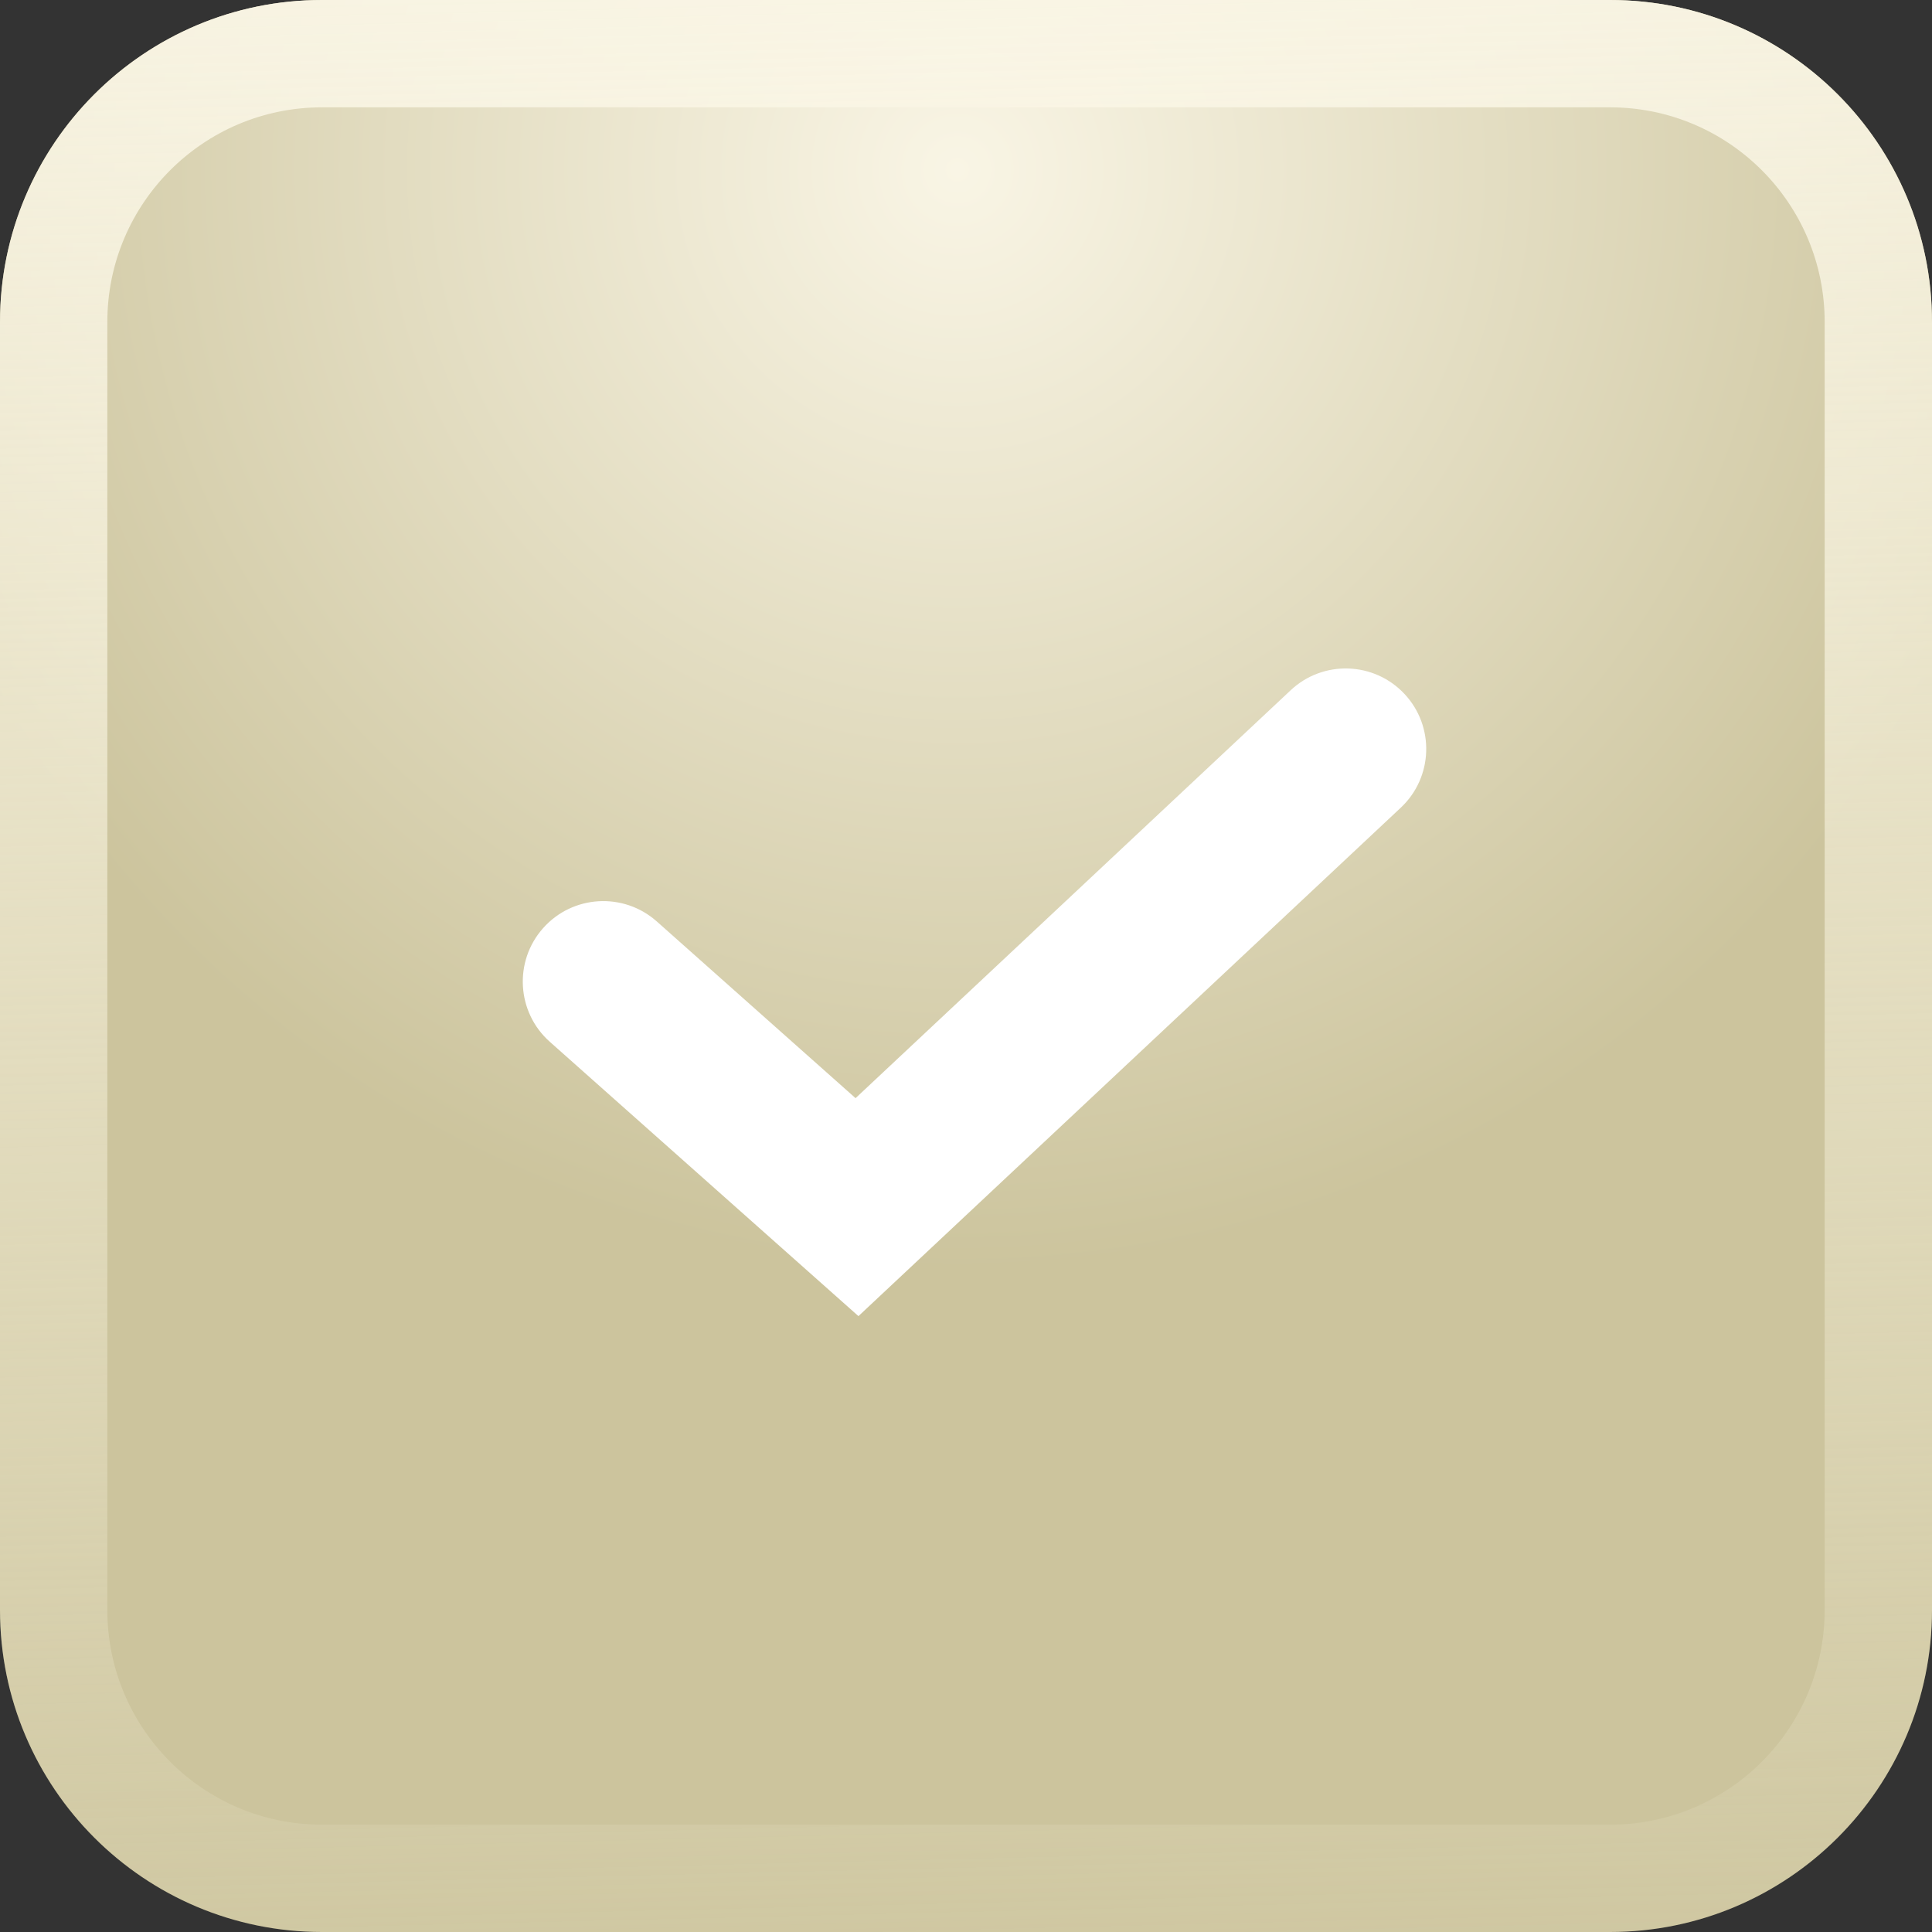
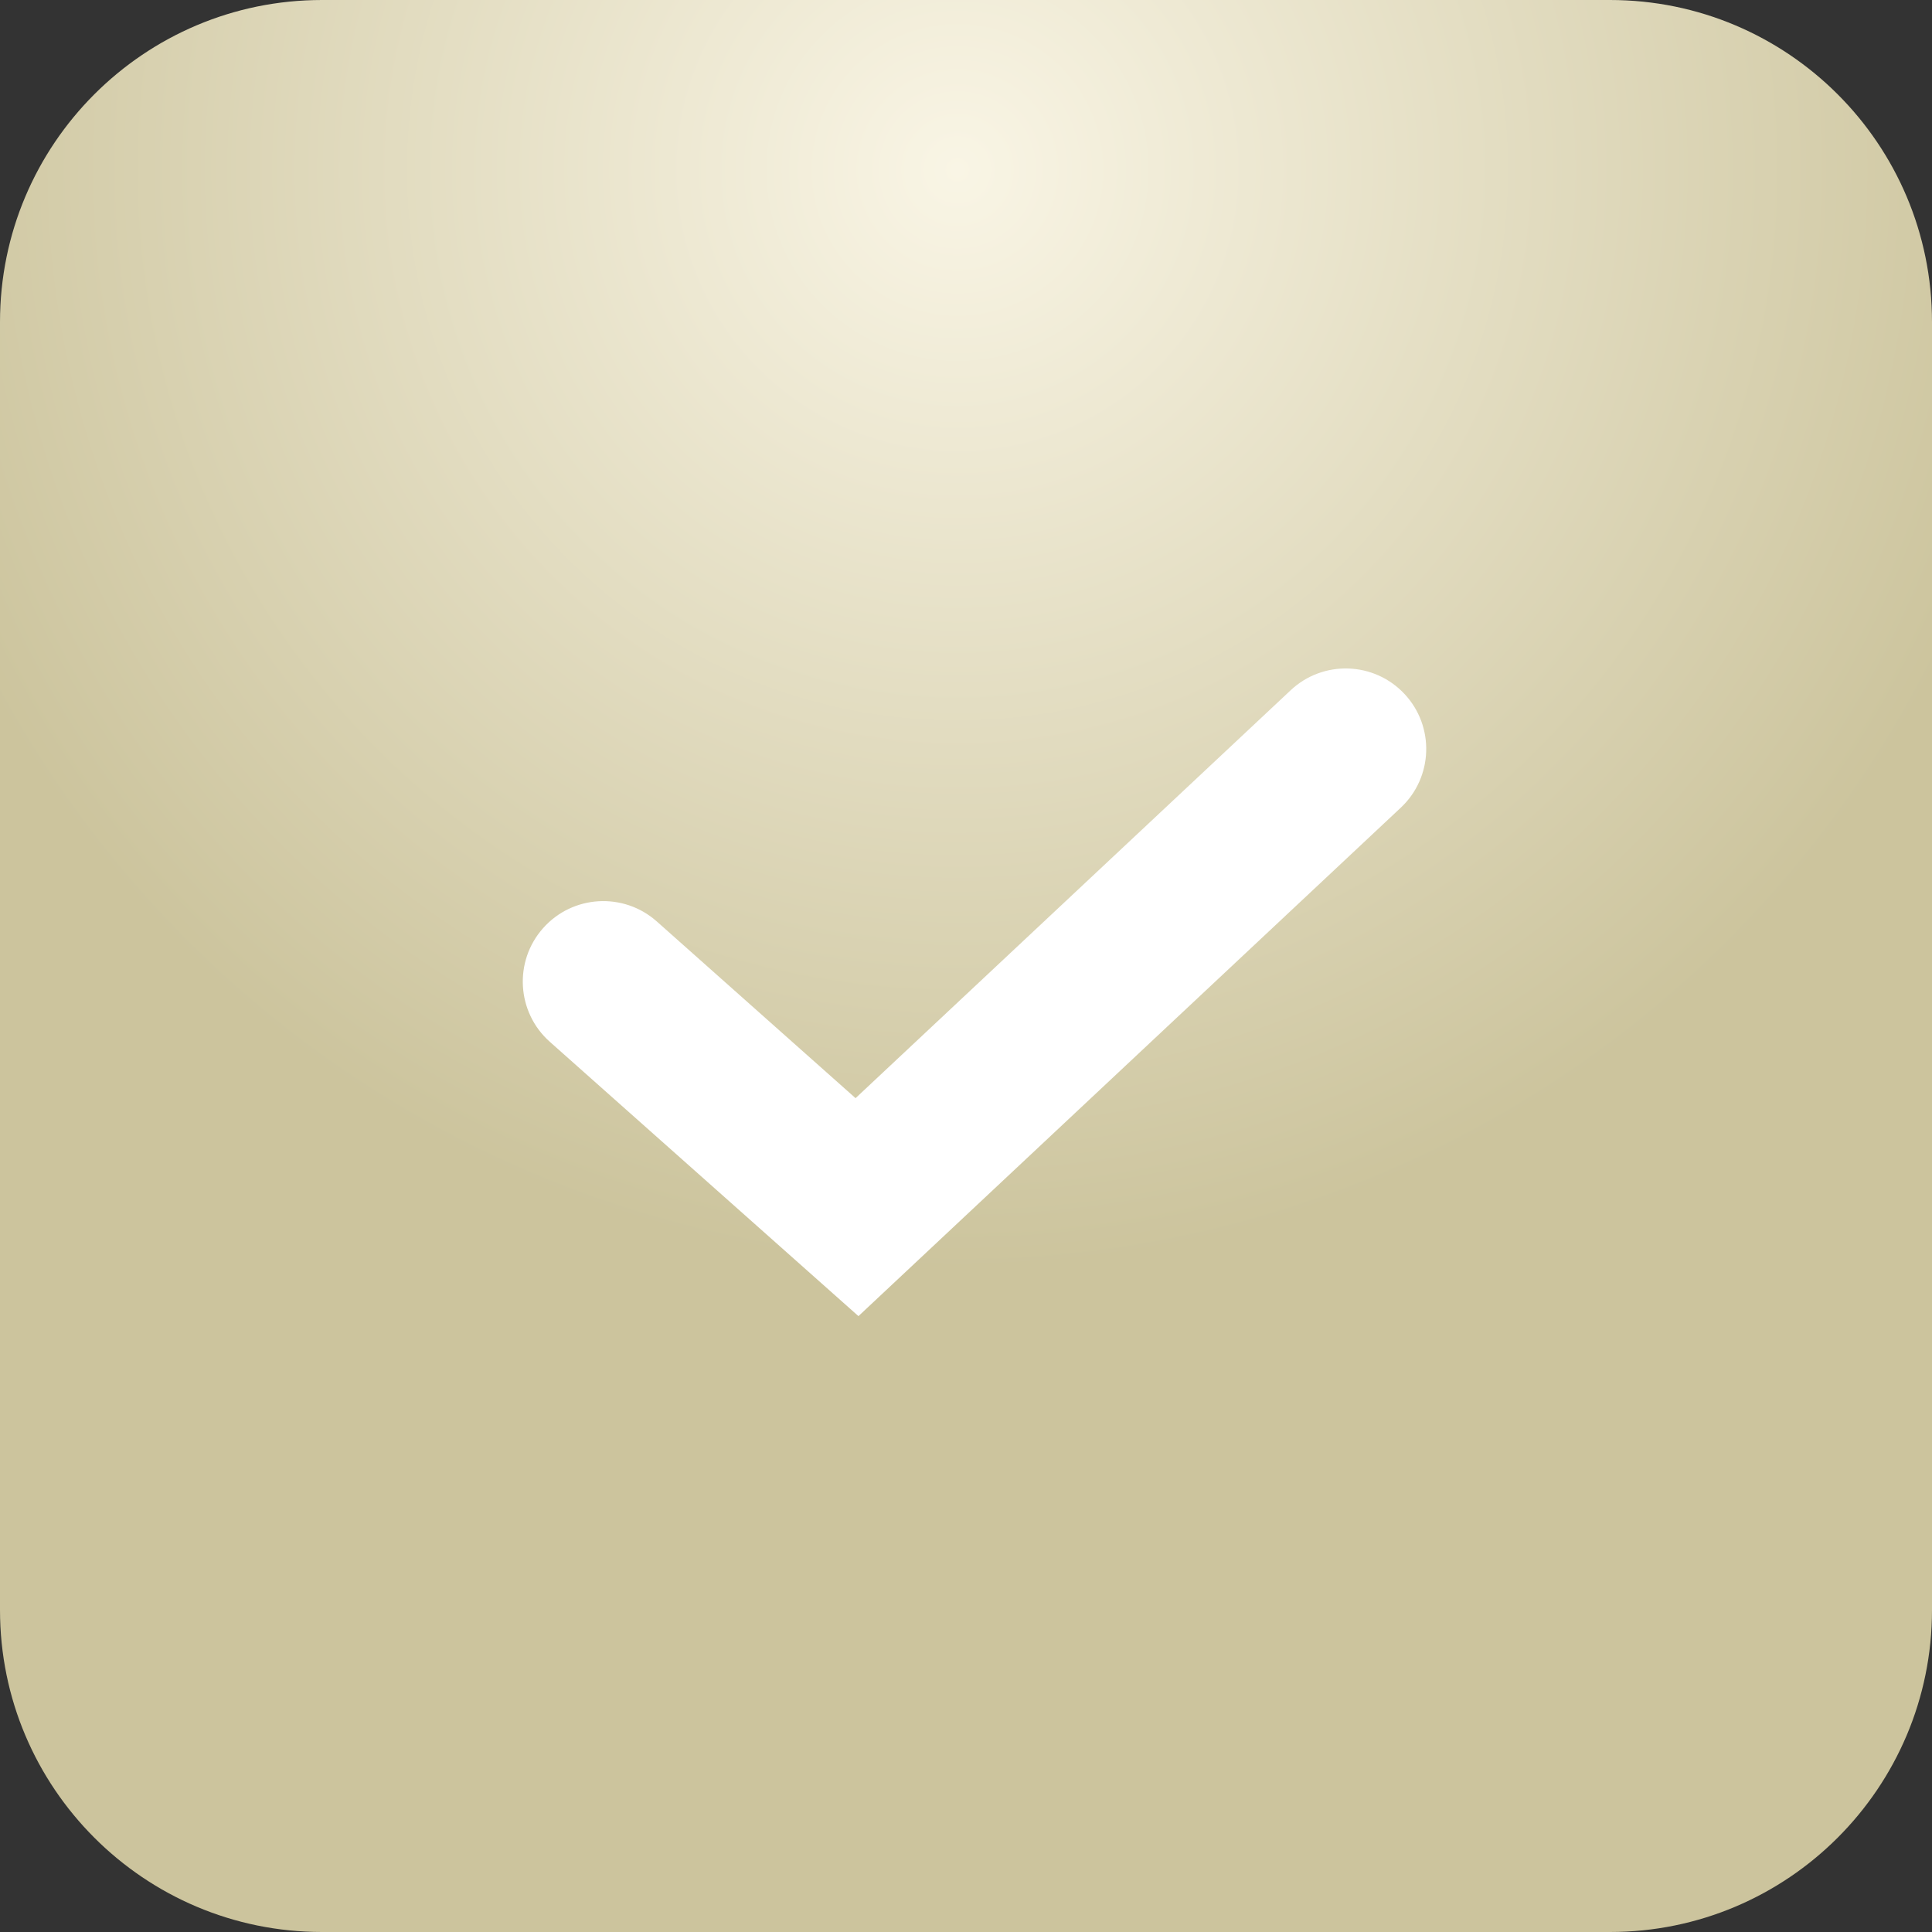
<svg xmlns="http://www.w3.org/2000/svg" width="72" height="72" viewBox="0 0 72 72" fill="none">
  <rect x="0" y="0" width="72" height="72" fill="#333333" stroke="none" />
  <path d="M0 12C0 5.373 5.373 0 12 0H60C66.627 0 72 5.373 72 12V60C72 66.627 66.627 72 60 72H12C5.373 72 0 66.627 0 60V12Z" fill="url(#paint0_radial_162_1068)" />
-   <path fill-rule="evenodd" clip-rule="evenodd" d="M60 4H12C7.582 4 4 7.582 4 12V60C4 64.418 7.582 68 12 68H60C64.418 68 68 64.418 68 60V12C68 7.582 64.418 4 60 4ZM12 0C5.373 0 0 5.373 0 12V60C0 66.627 5.373 72 12 72H60C66.627 72 72 66.627 72 60V12C72 5.373 66.627 0 60 0H12Z" fill="url(#paint1_linear_162_1068)" />
  <path fill-rule="evenodd" clip-rule="evenodd" d="M52.34 25.86C53.473 27.068 53.412 28.967 52.203 30.1L31.992 49.048L20.489 38.824C19.251 37.723 19.14 35.827 20.24 34.589C21.341 33.35 23.237 33.239 24.476 34.339L31.884 40.925L48.1 25.723C49.308 24.59 51.207 24.651 52.34 25.86Z" fill="white" />
  <defs>
    <radialGradient id="paint0_radial_162_1068" cx="0" cy="0" r="1" gradientUnits="userSpaceOnUse" gradientTransform="translate(35.681 6.053) rotate(90) scale(41.416)">
      <stop stop-color="#F9F5E5" />
      <stop offset="1" stop-color="#CCC49D" />
    </radialGradient>
    <linearGradient id="paint1_linear_162_1068" x1="34" y1="-6" x2="36" y2="78" gradientUnits="userSpaceOnUse">
      <stop stop-color="#F9F5E5" />
      <stop offset="1" stop-color="#FFFAE4" stop-opacity="0" />
    </linearGradient>
  </defs>
</svg>